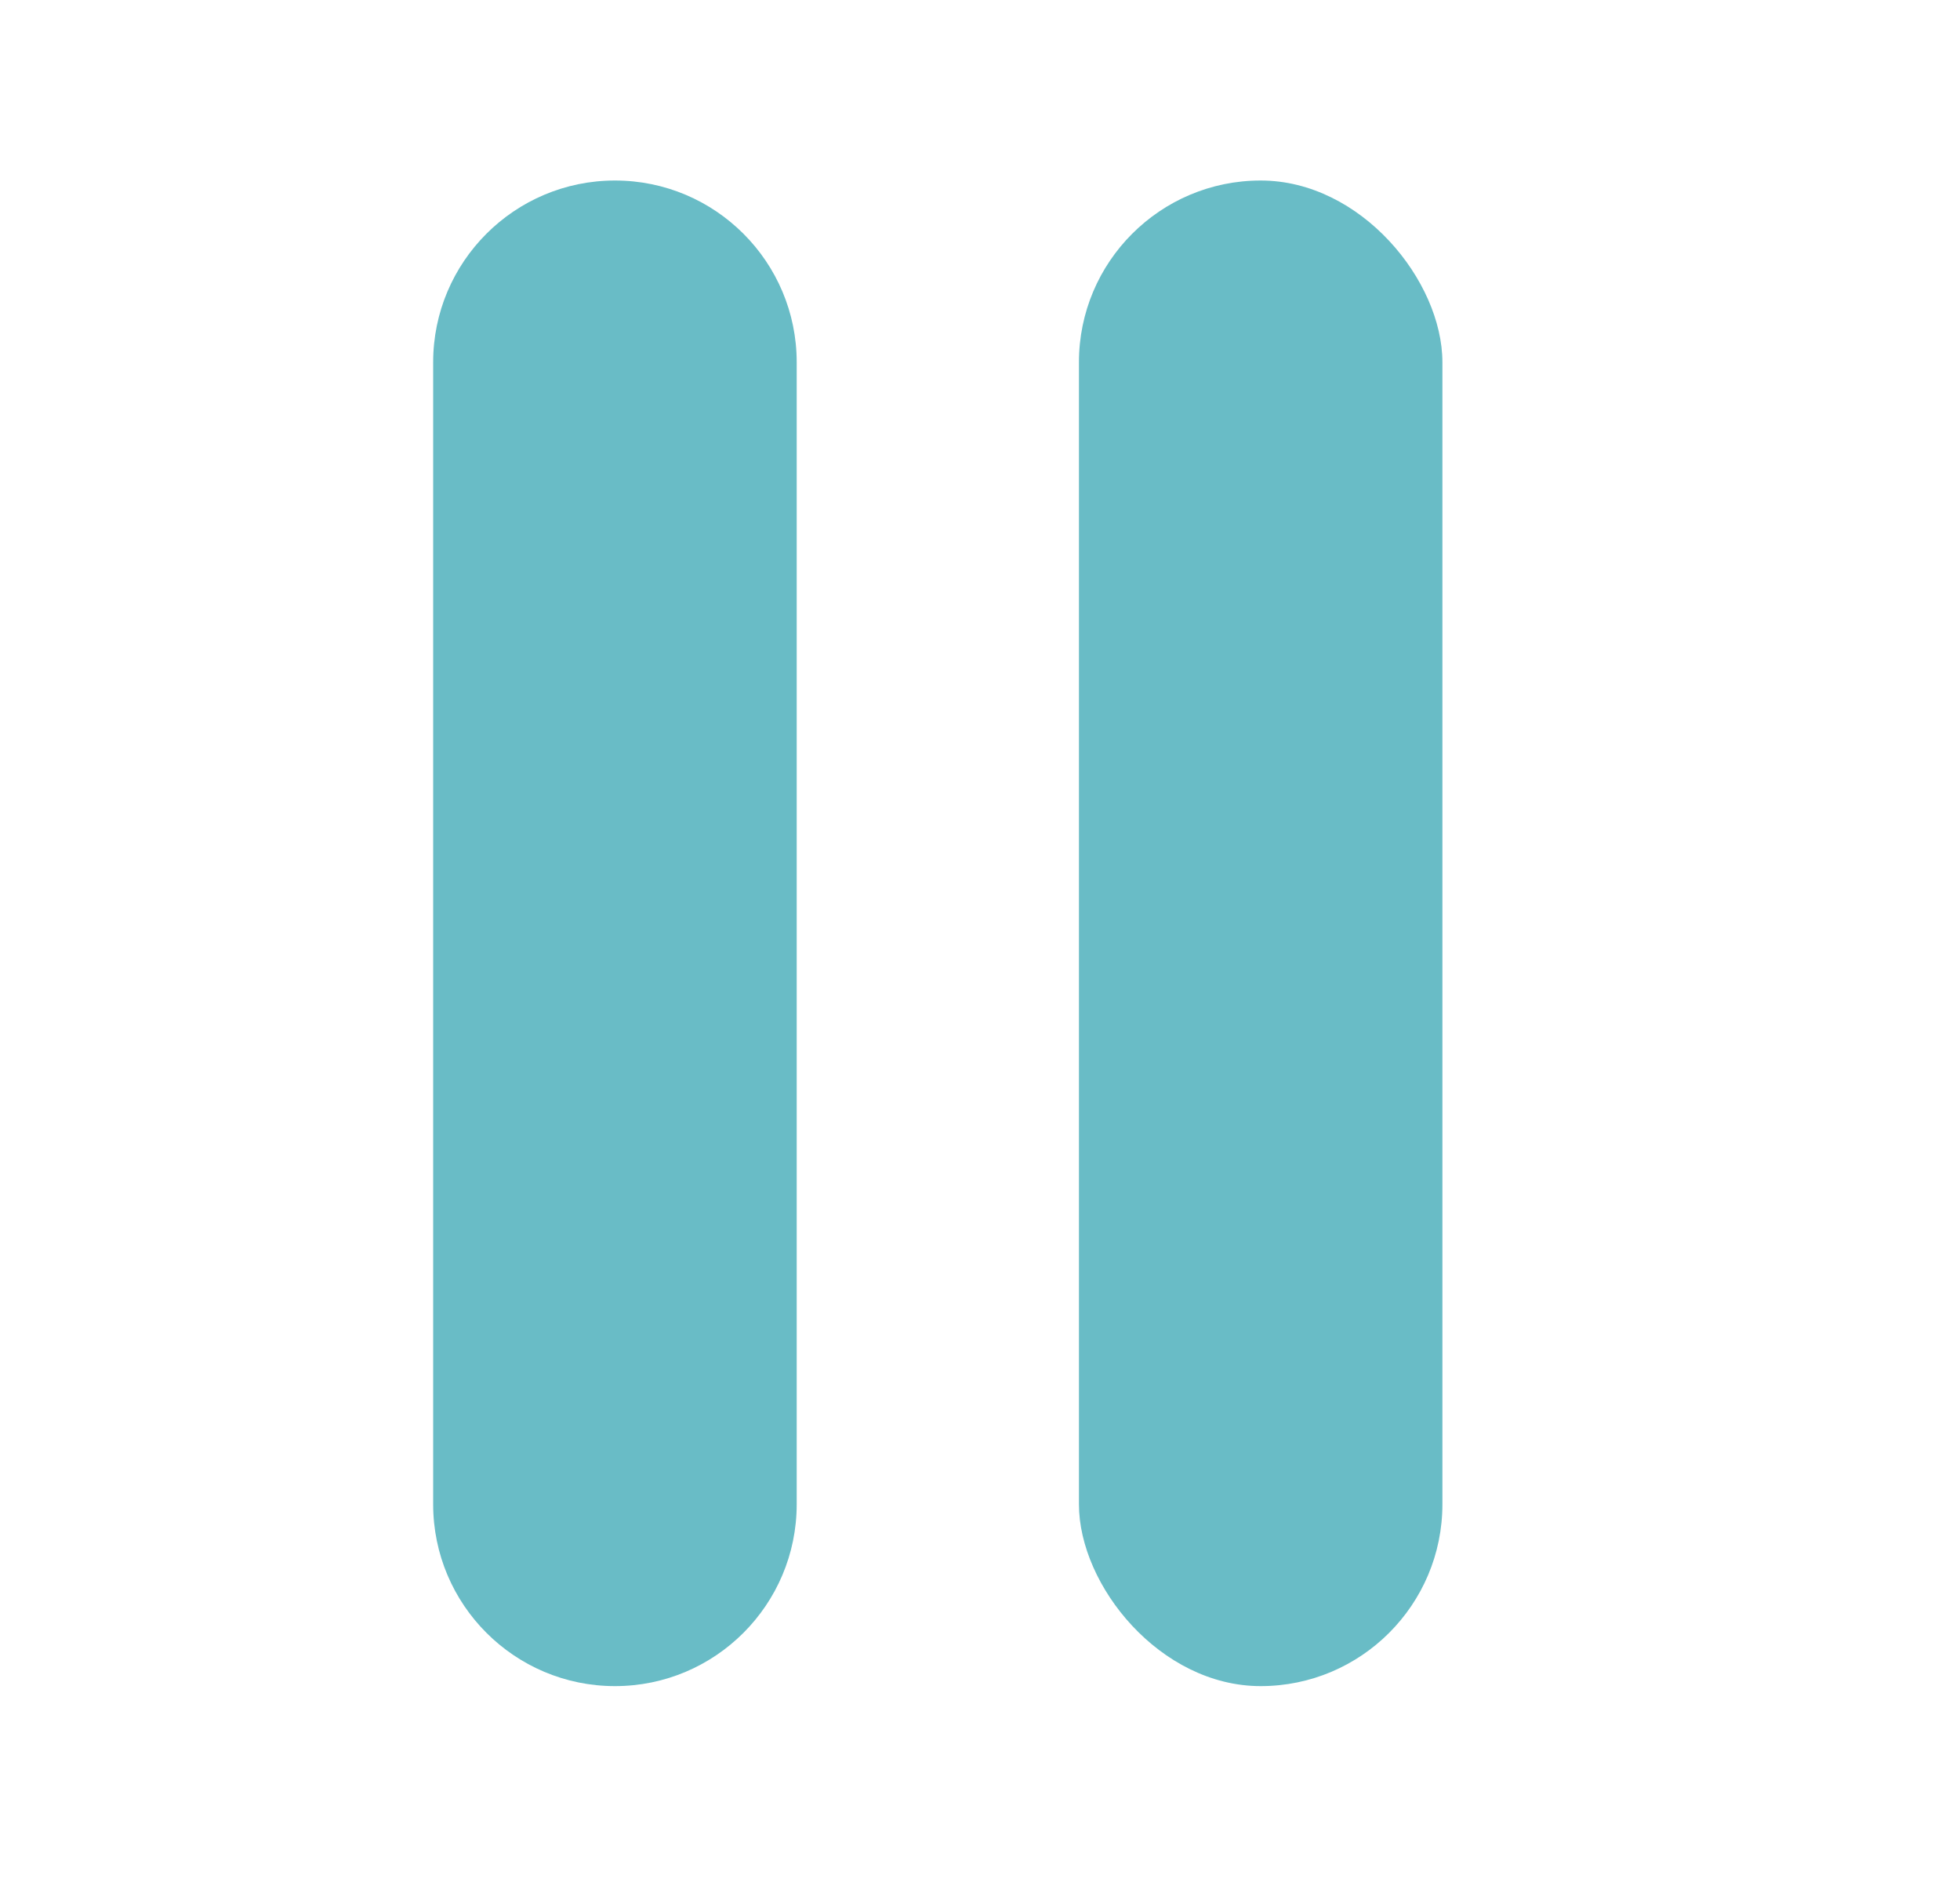
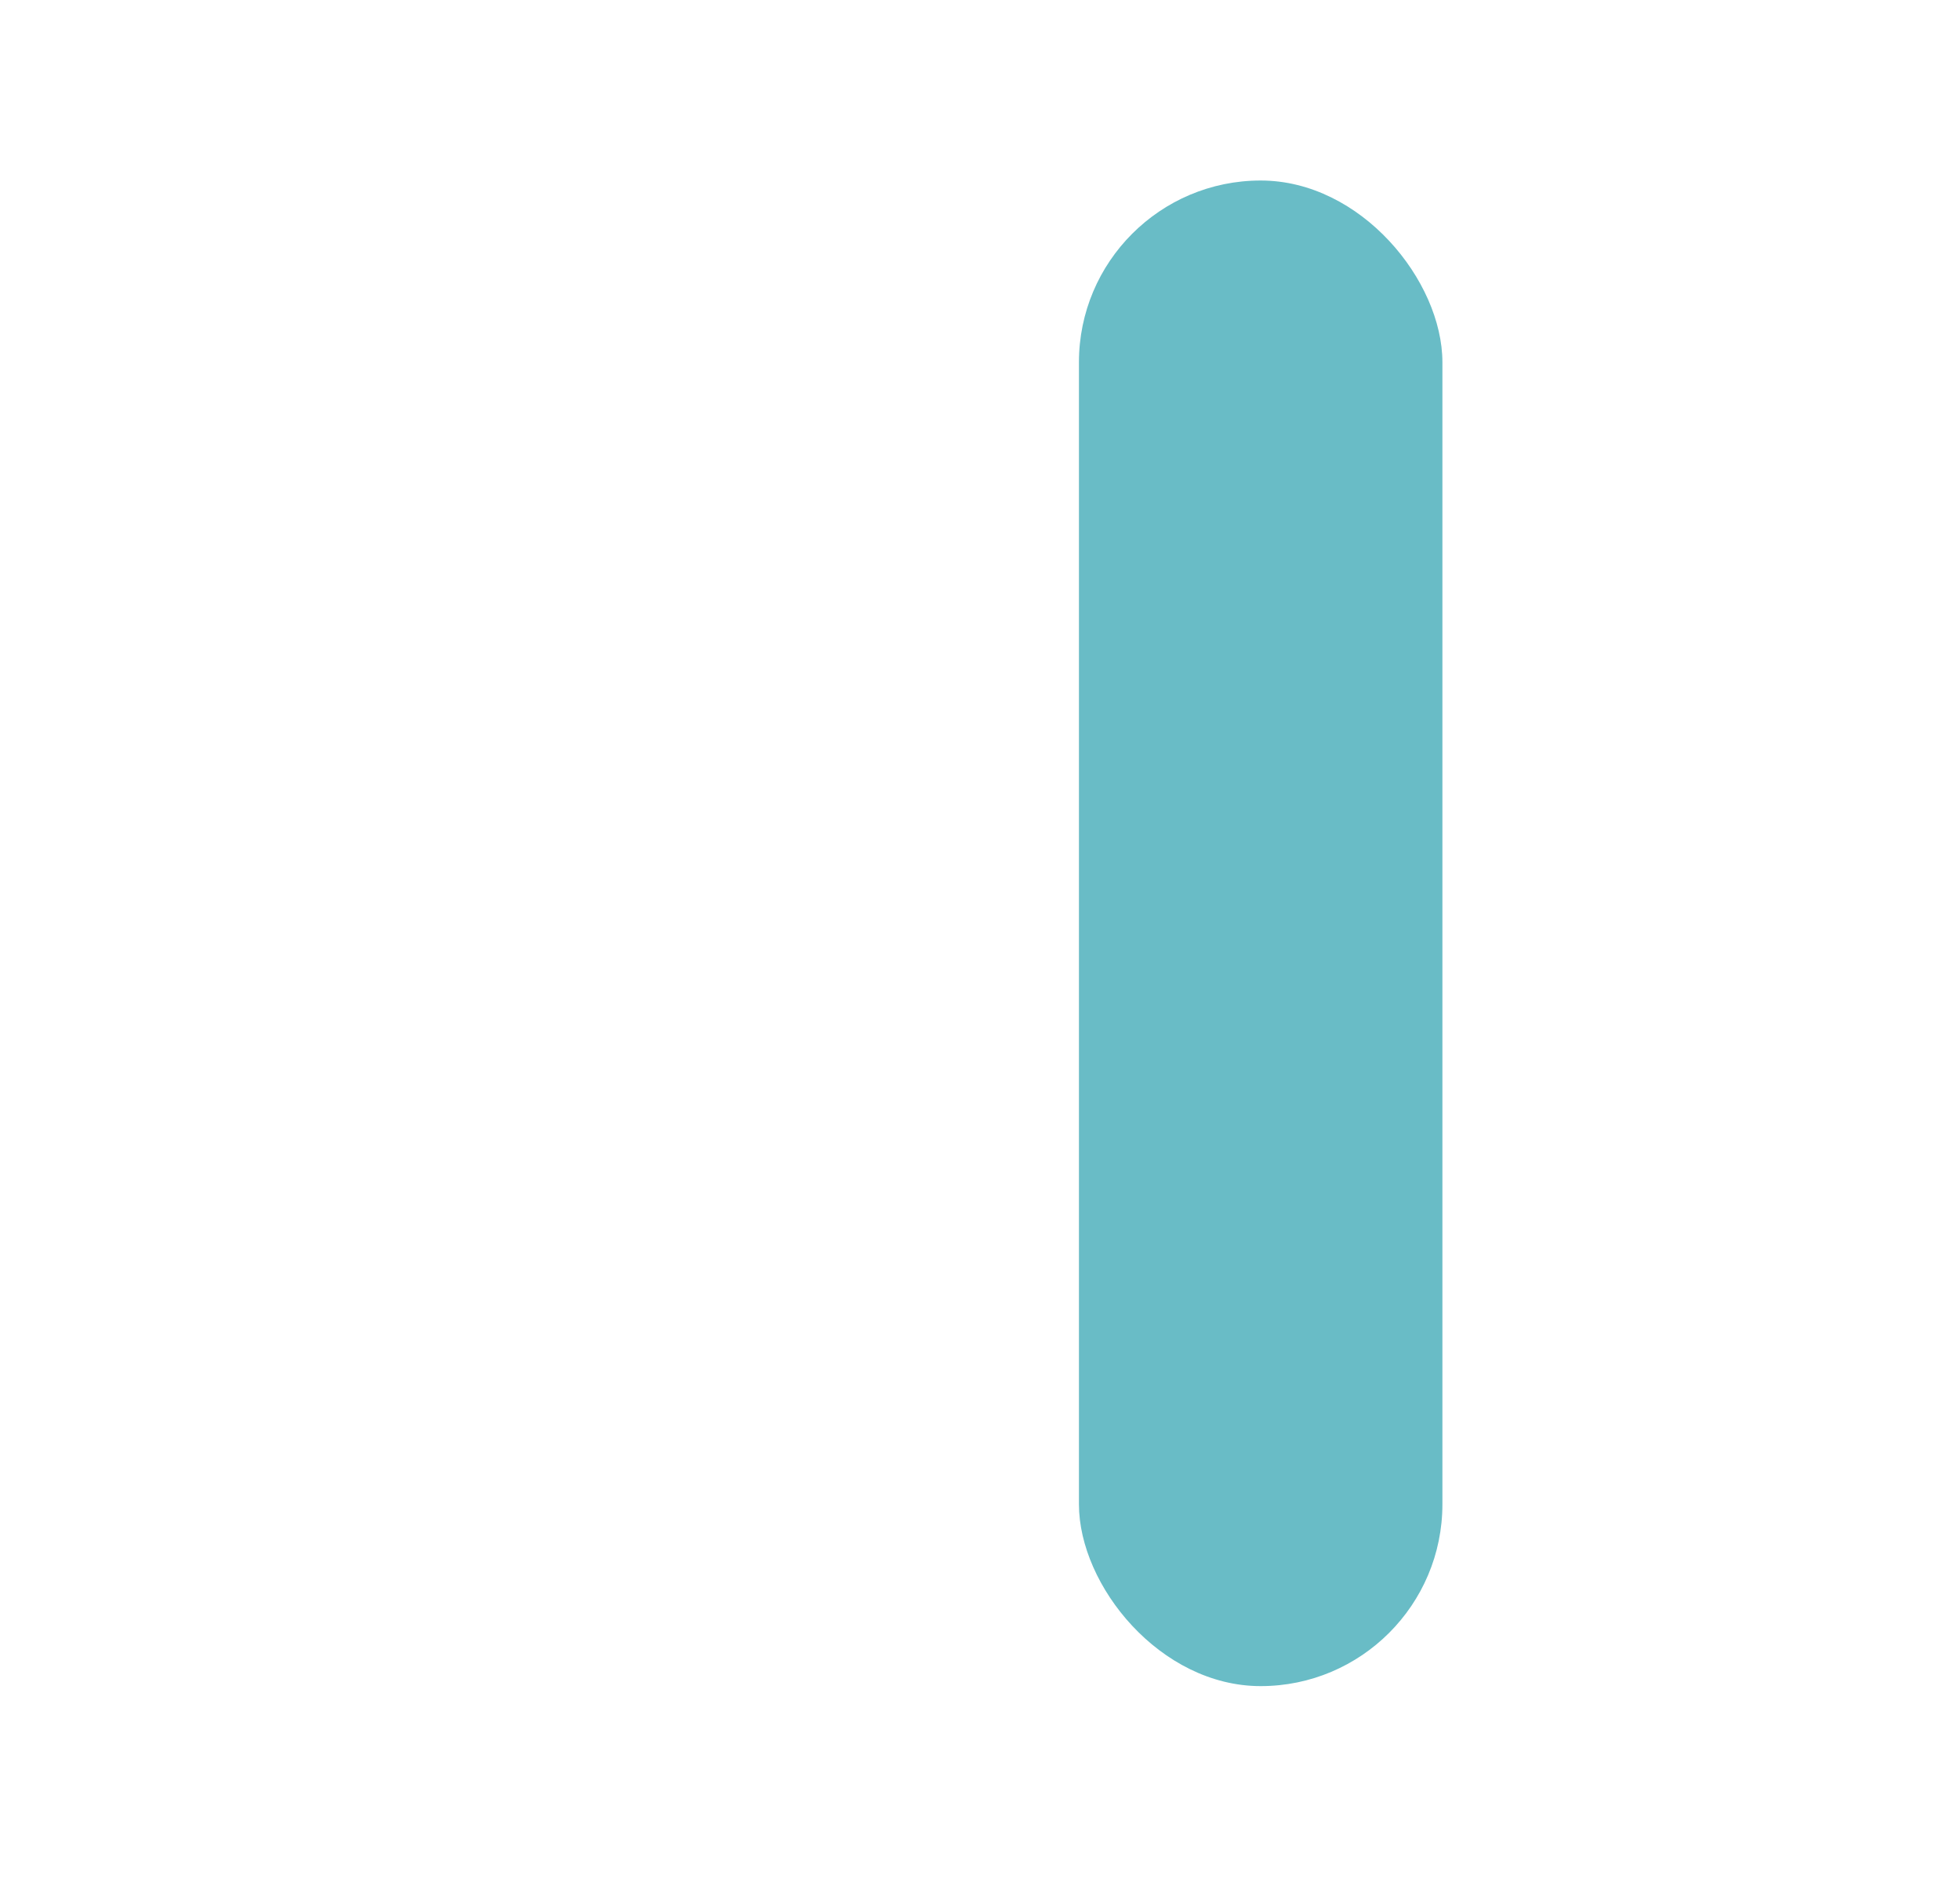
<svg xmlns="http://www.w3.org/2000/svg" width="25" height="24" viewBox="0 0 25 24" fill="none">
  <g id="noun-pause">
-     <path id="Vector" d="M7.844 2.302C6.564 2.302 5.525 3.34 5.525 4.62V19.183C5.525 20.463 6.564 21.502 7.844 21.502C9.124 21.502 10.162 20.463 10.162 19.183V4.62C10.162 3.34 9.124 2.302 7.844 2.302Z" fill="#69BCC6" />
    <path id="Vector_2" d="M16.08 2.302C17.36 2.302 18.398 3.582 18.398 4.62V19.183C18.398 20.463 17.36 21.502 16.08 21.502C14.8 21.502 13.762 20.222 13.762 19.183V4.62C13.762 3.34 14.8 2.302 16.08 2.302Z" fill="#69BCC6" />
  </g>
</svg>